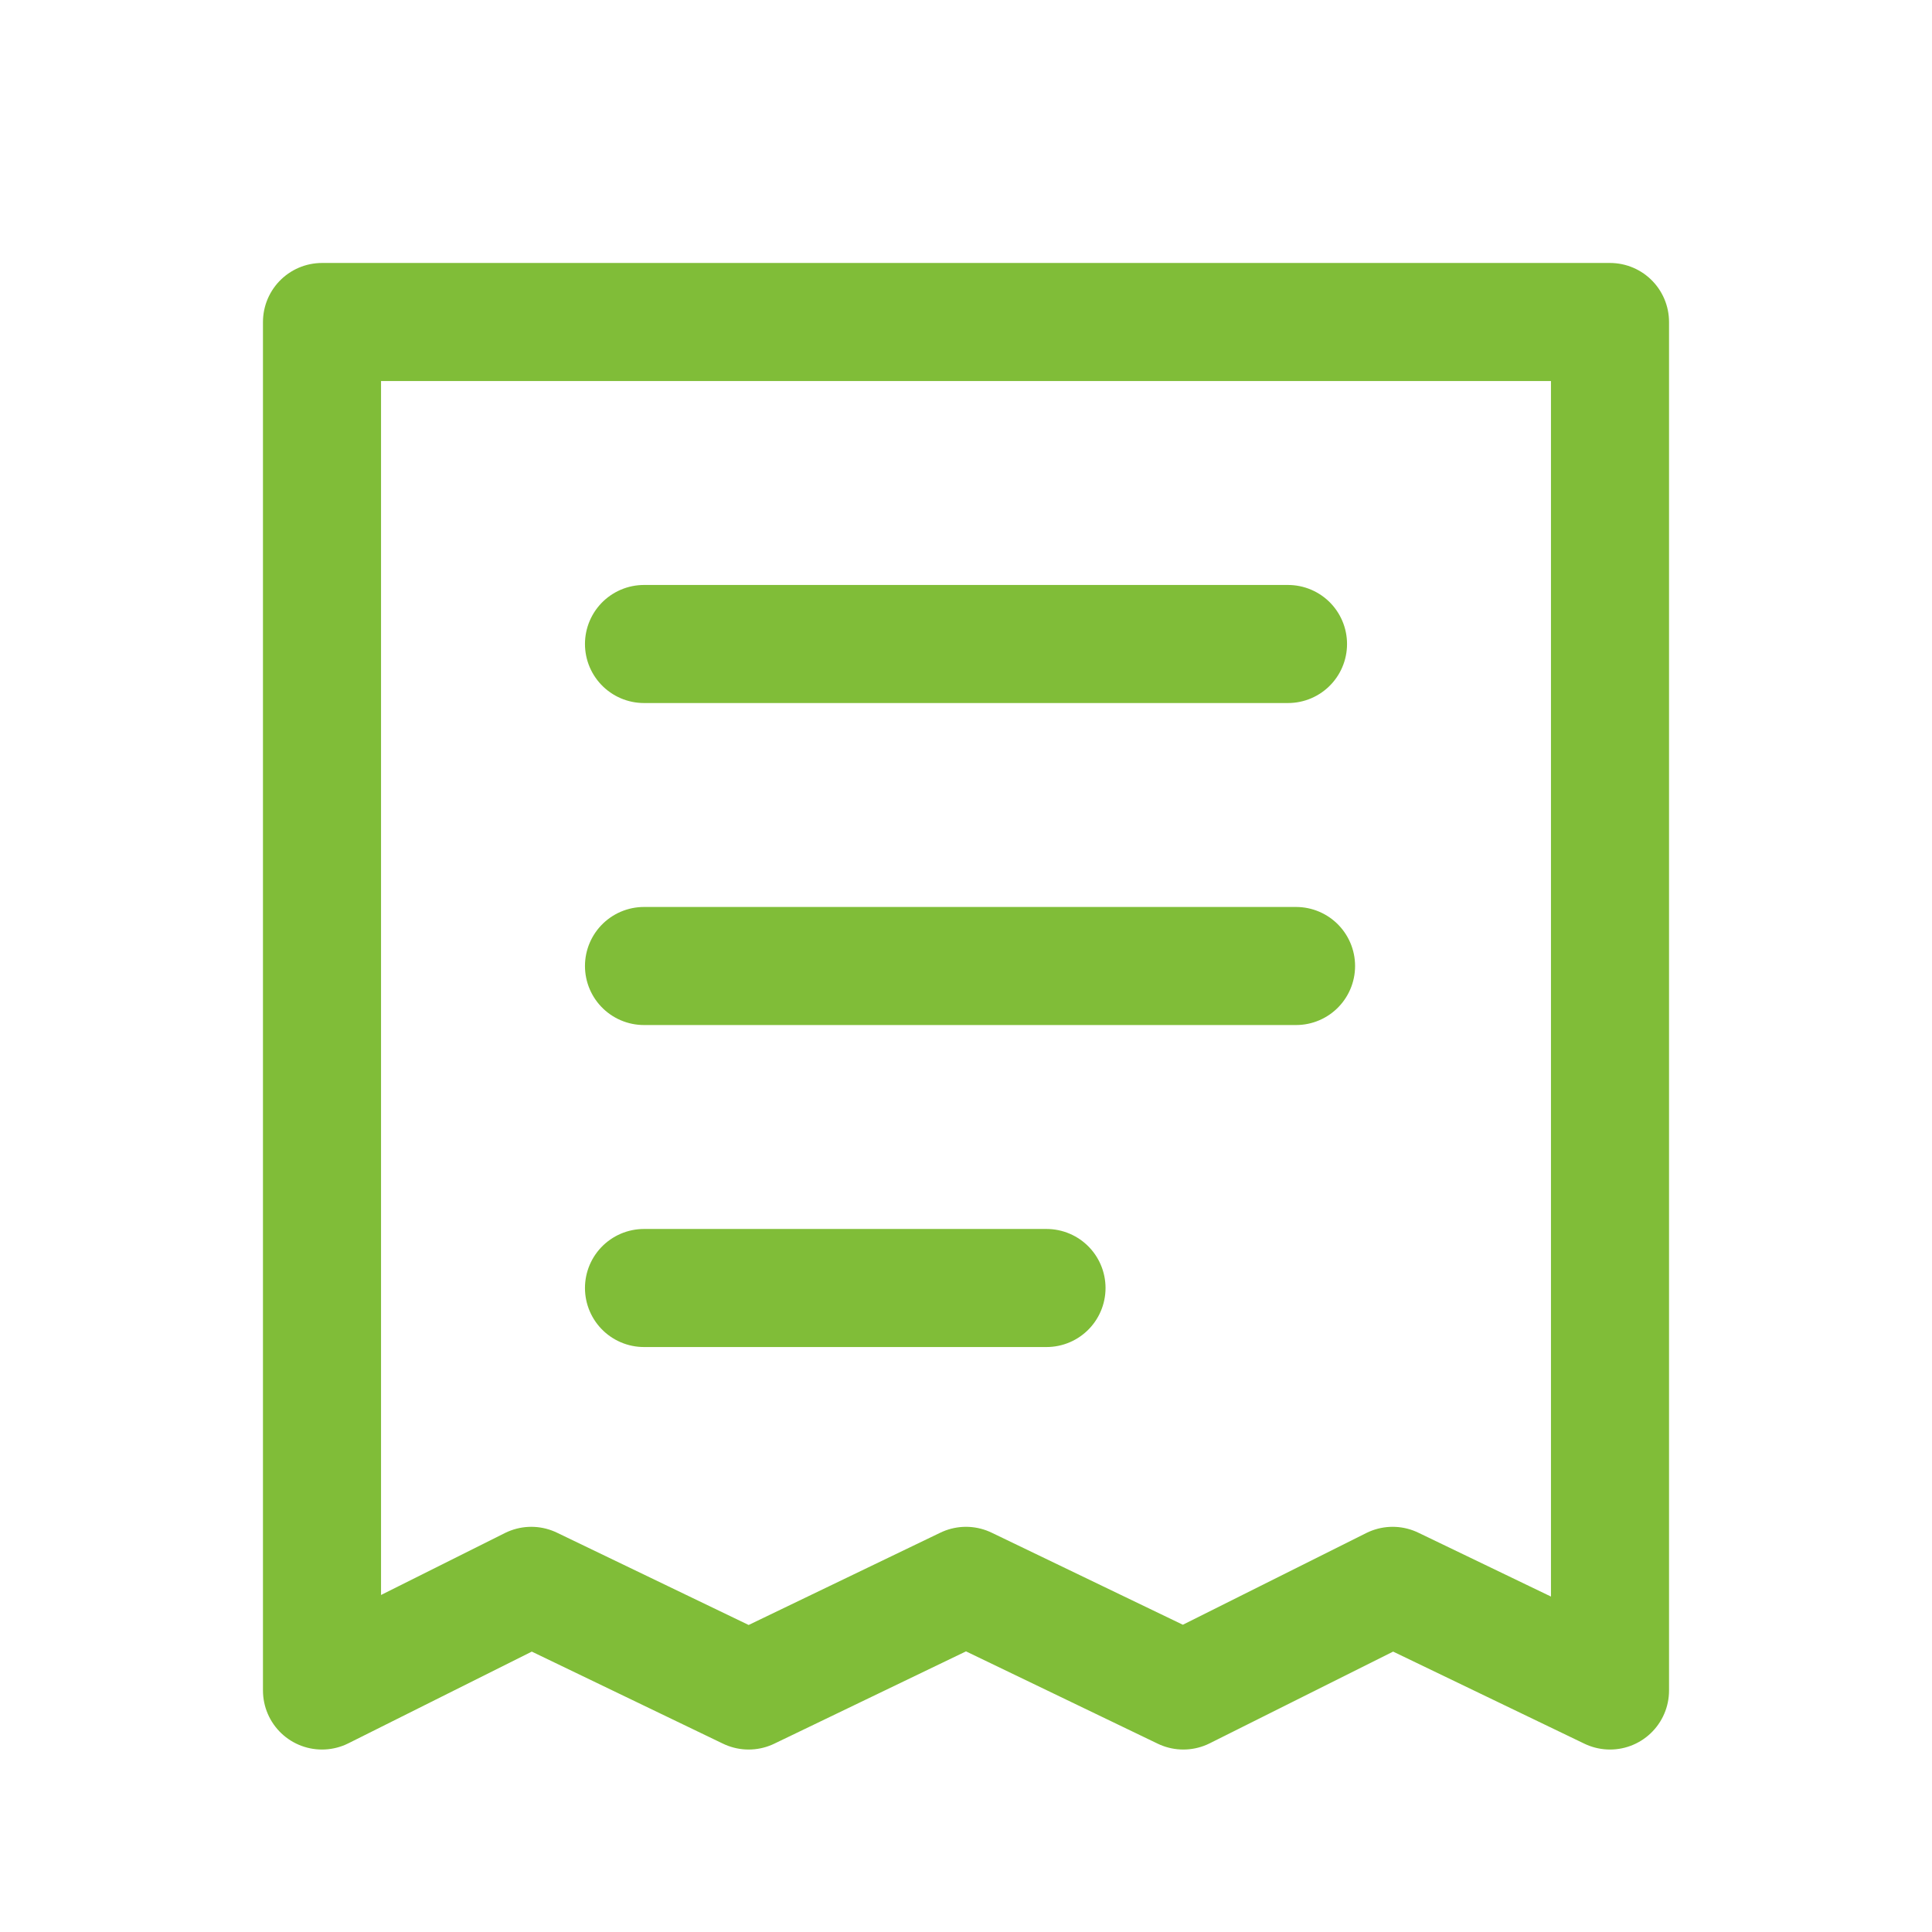
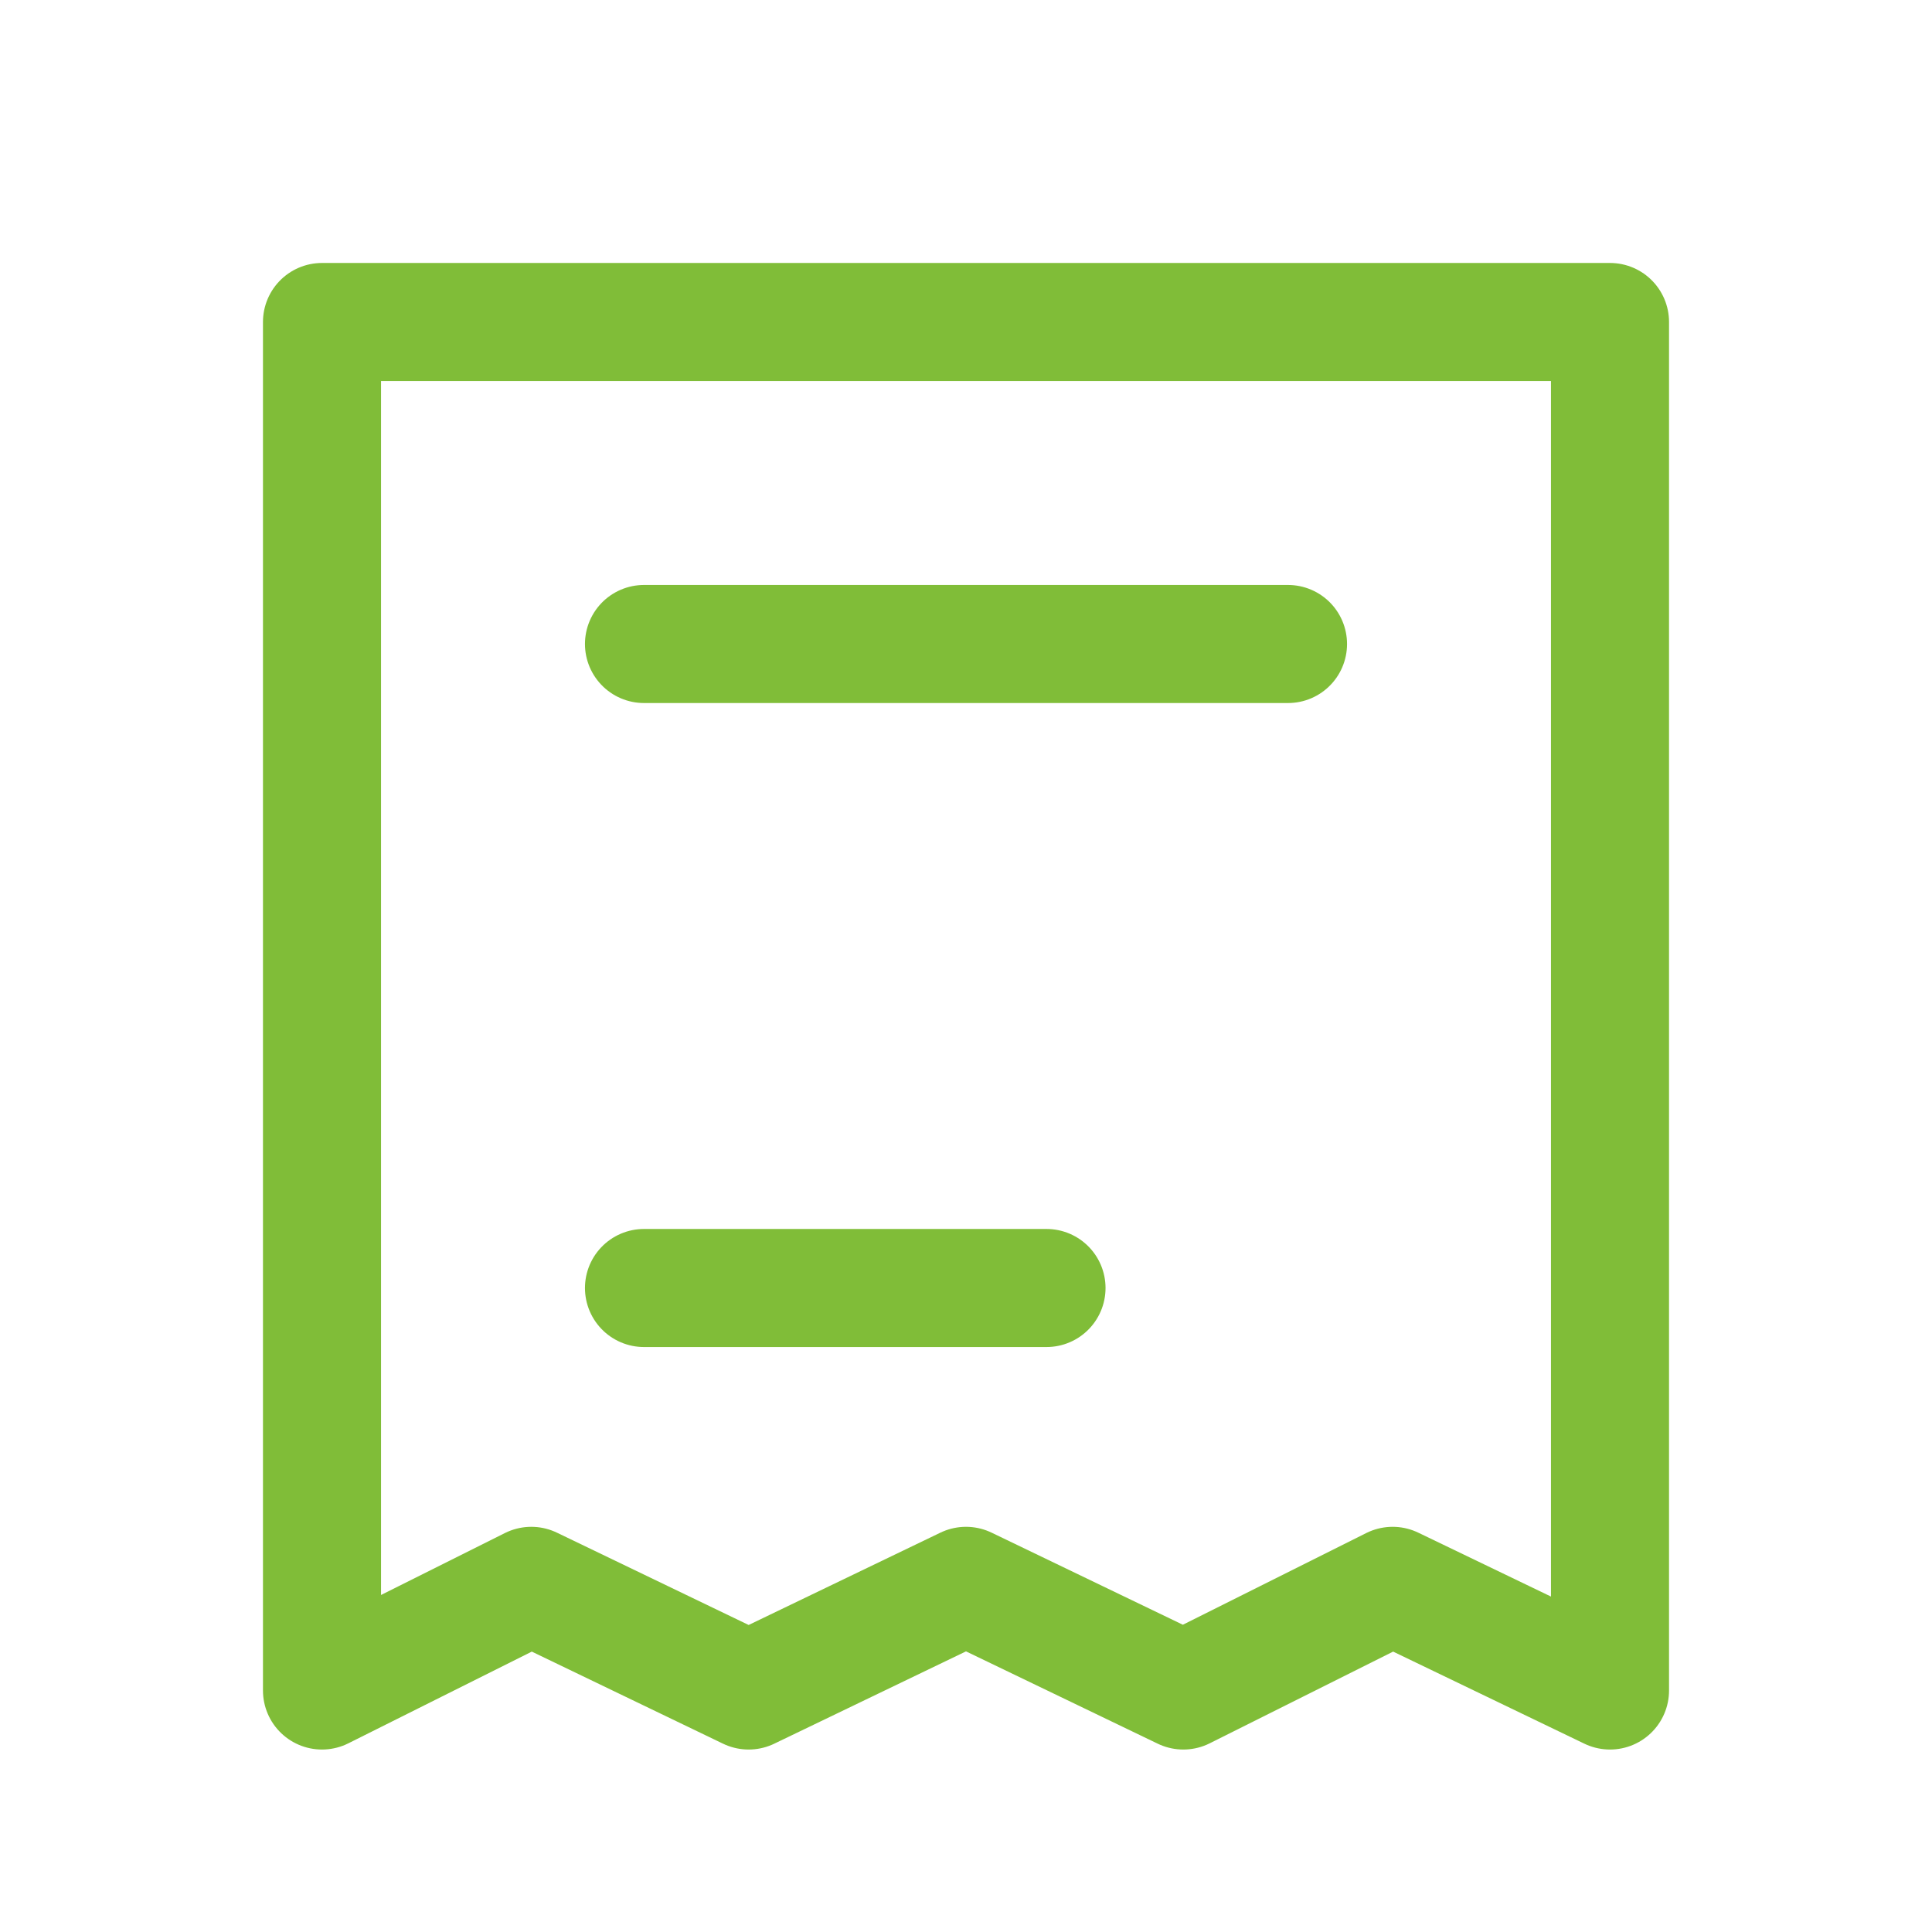
<svg xmlns="http://www.w3.org/2000/svg" width="18" height="18" viewBox="0 0 18 18" fill="none">
  <path d="M12 6H6" stroke="#80BD38" stroke-width="1.1" stroke-linecap="round" stroke-linejoin="round" />
-   <path d="M12.075 9H6" stroke="#80BD38" stroke-width="1.1" stroke-linecap="round" stroke-linejoin="round" />
  <path d="M3 15.75V3H15V15.75L12.975 14.775L11.025 15.75L9 14.775L6.975 15.75L4.95 14.775L3 15.75Z" stroke="#80BD38" stroke-width="1.1" stroke-linecap="round" stroke-linejoin="round" />
  <path d="M9.75 12H6" stroke="#80BD38" stroke-width="1.1" stroke-linecap="round" stroke-linejoin="round" />
</svg>